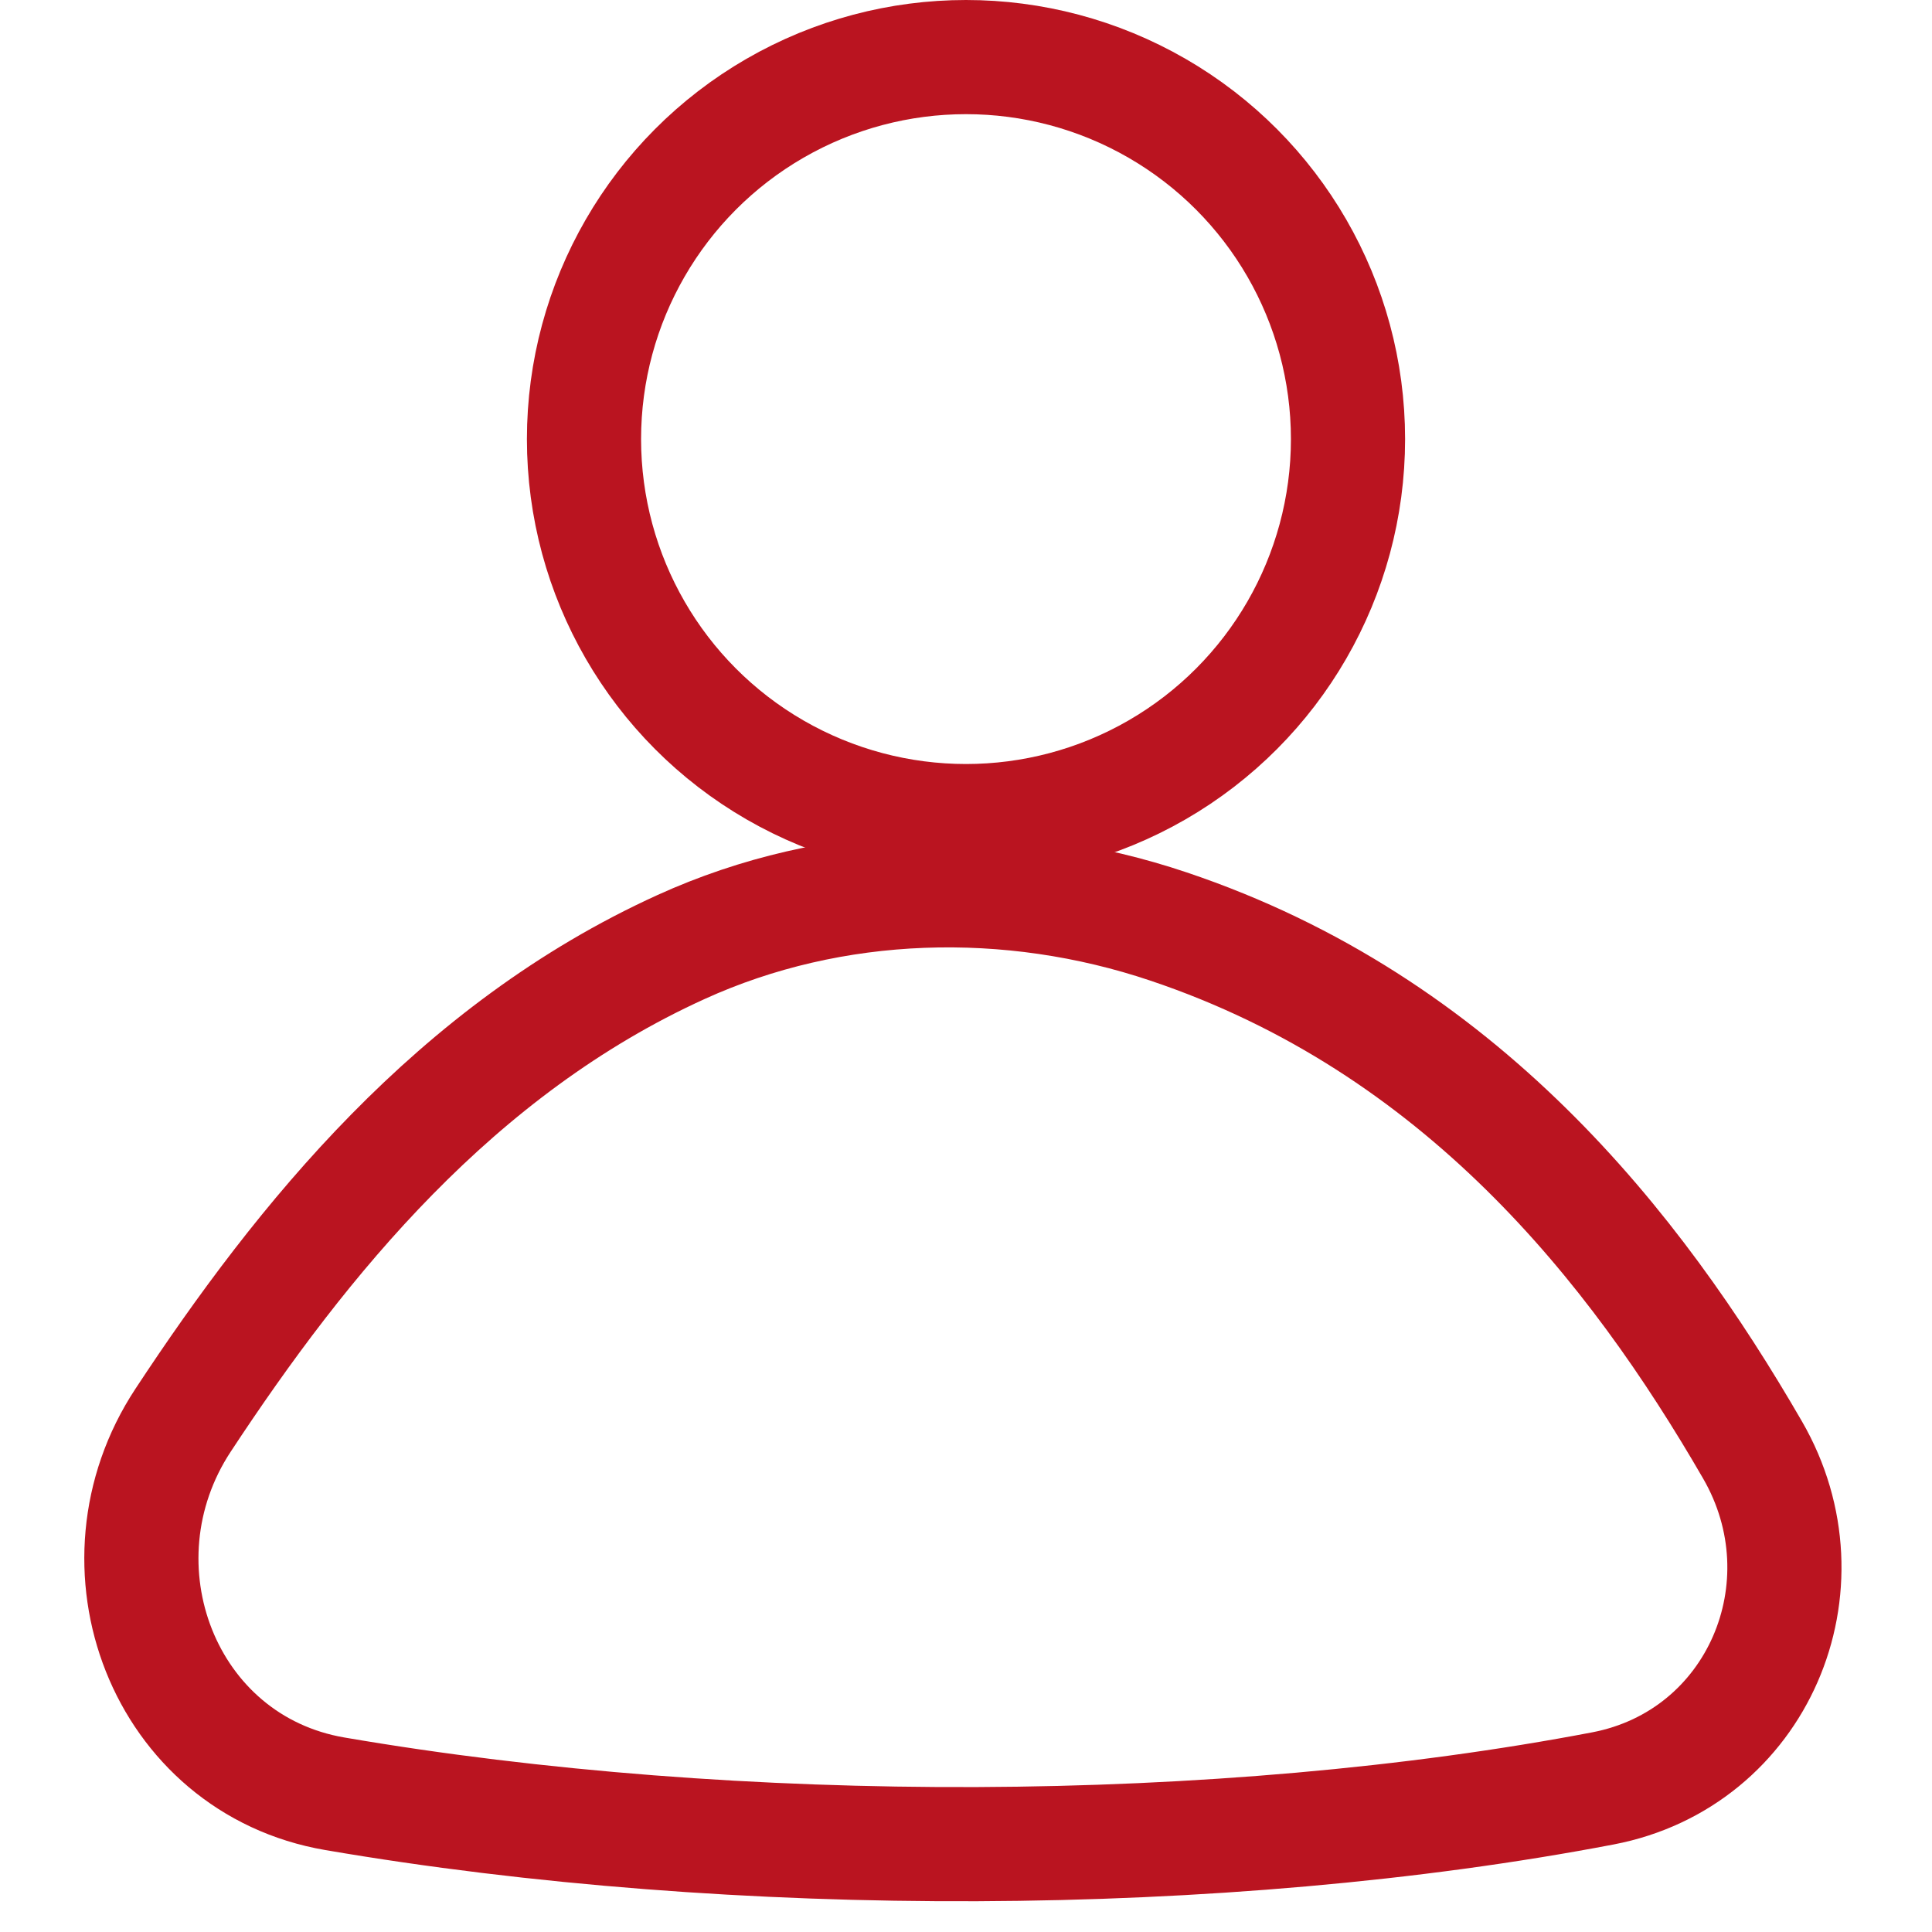
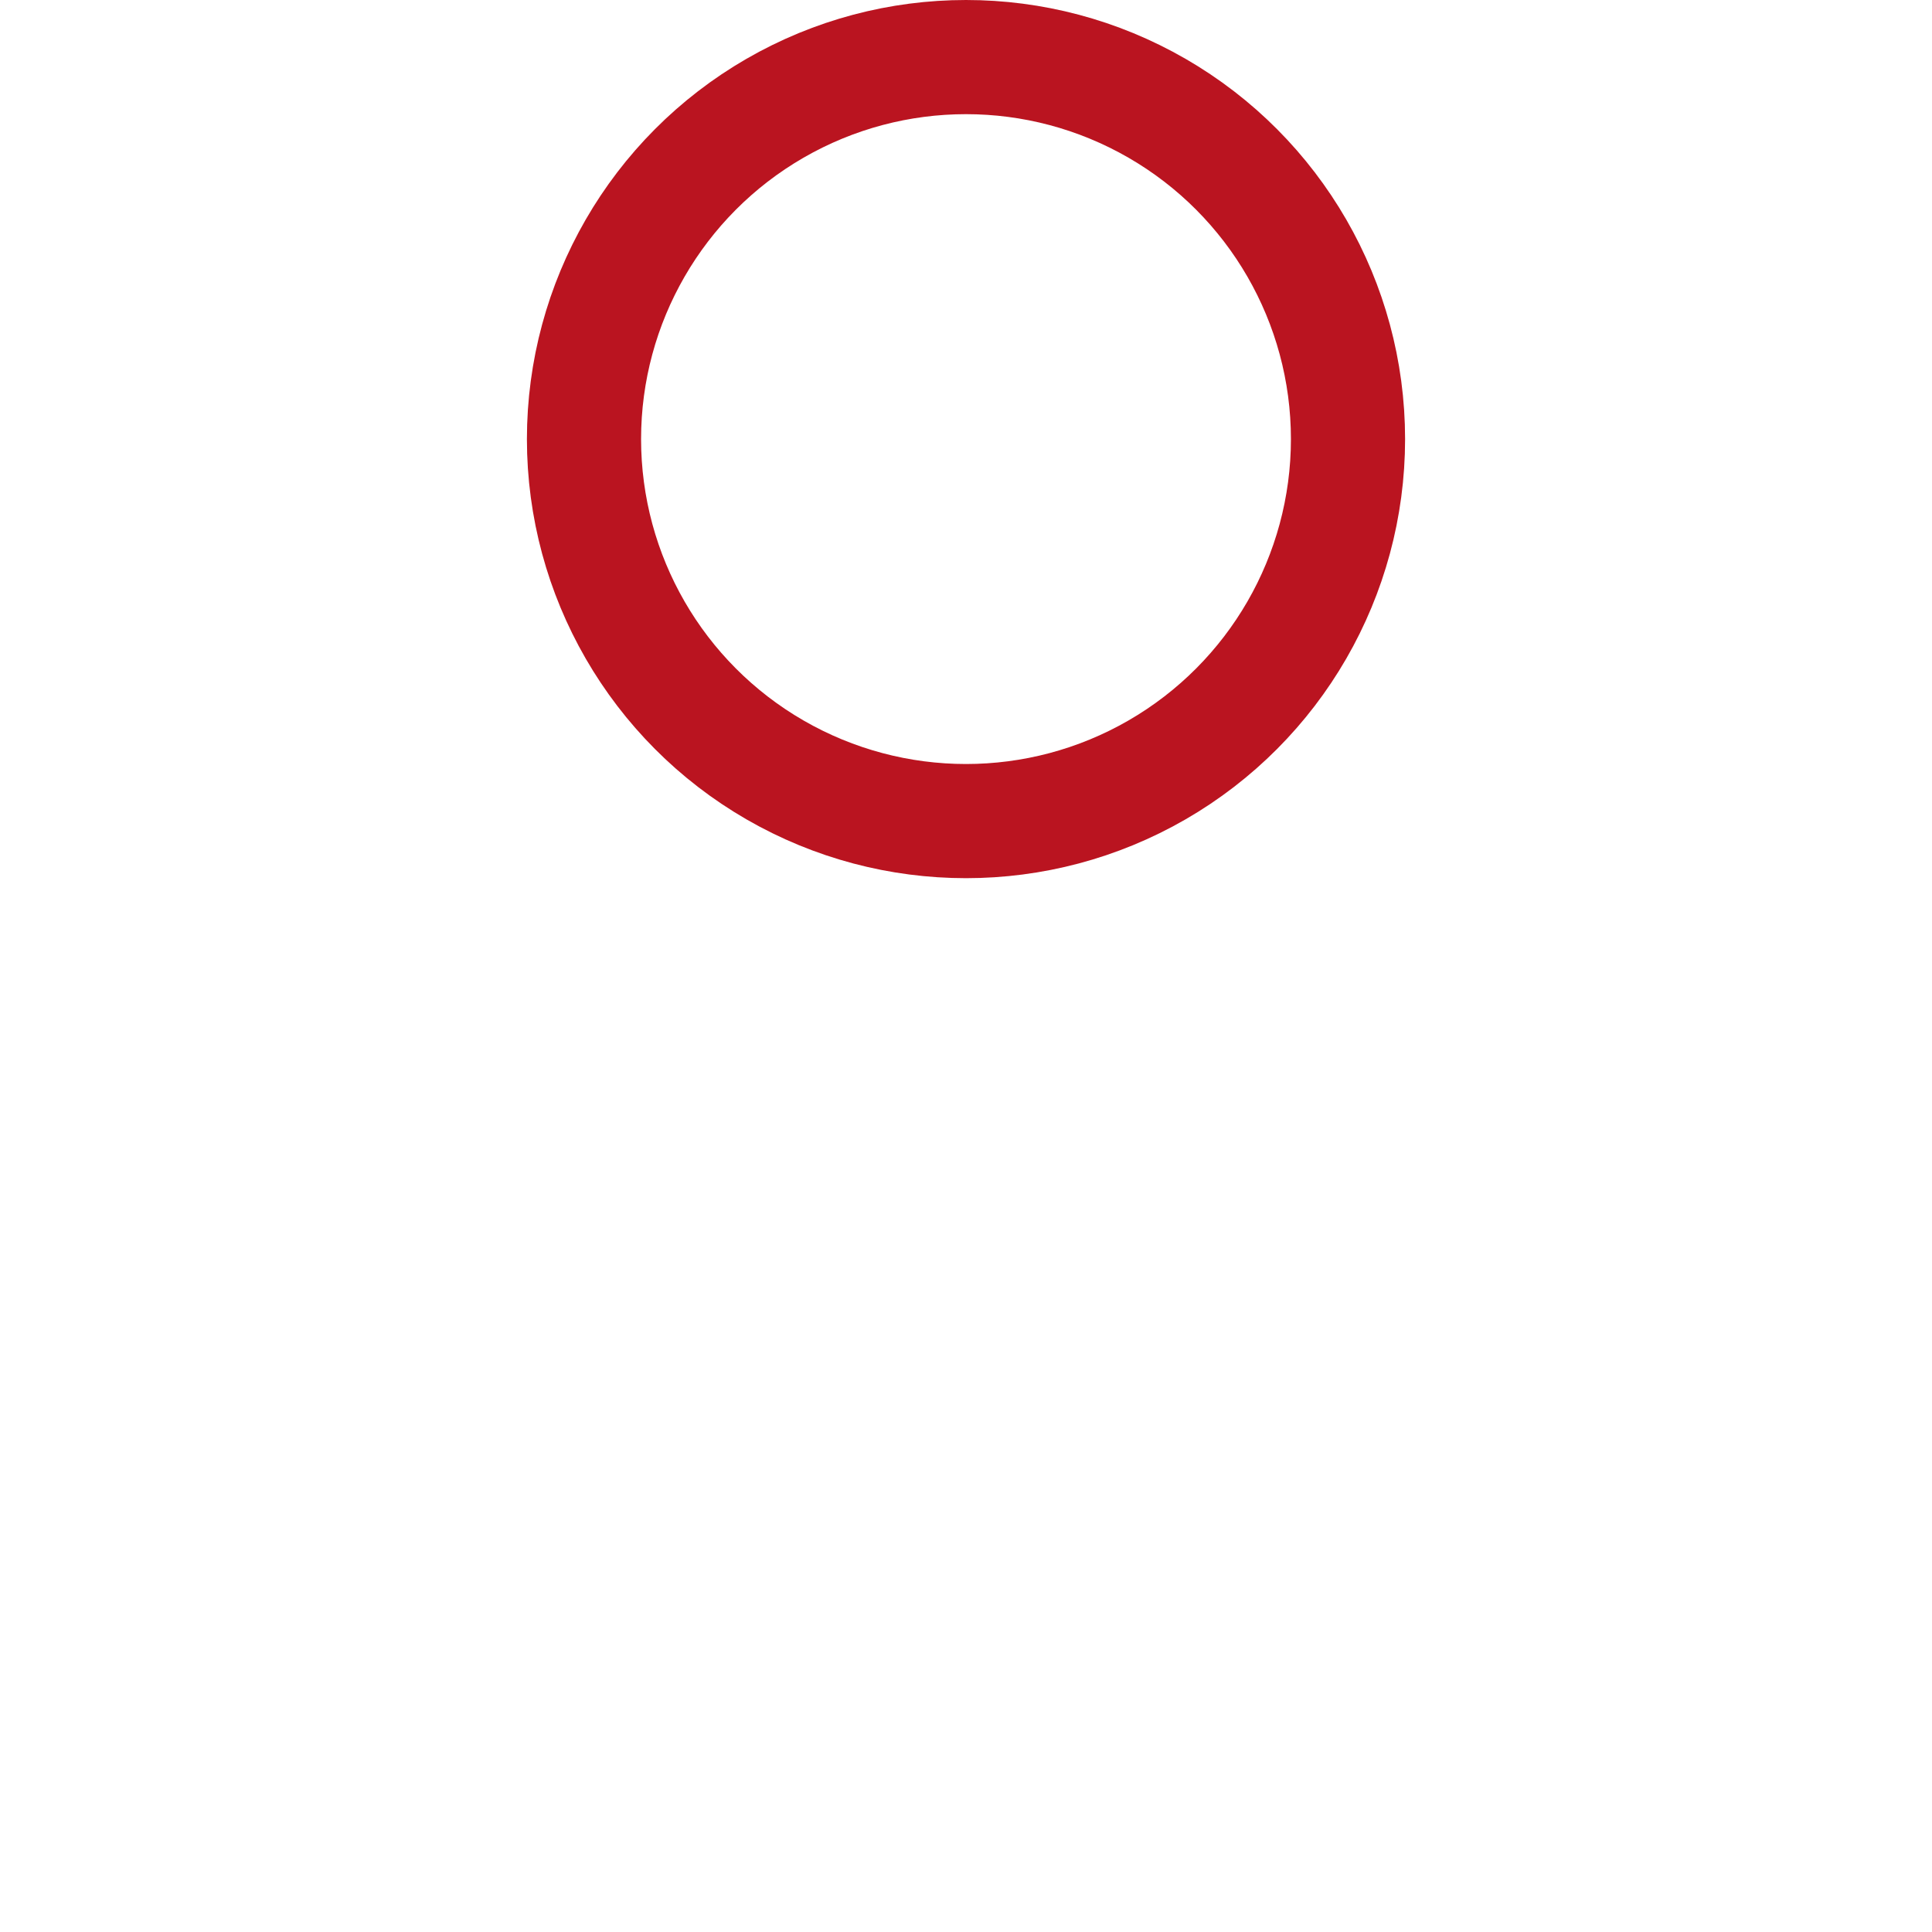
<svg xmlns="http://www.w3.org/2000/svg" width="22" height="22" viewBox="0 0 22 22" fill="none">
-   <path d="M18.252 20.365C13.93 21.191 8.392 21.211 3.813 20.426C1.863 20.092 0.997 17.824 2.085 16.172C3.442 14.11 5.189 11.951 7.755 10.784C9.488 9.995 11.5 9.943 13.305 10.55C16.626 11.665 18.619 14.197 19.956 16.51C20.854 18.062 20.014 20.028 18.252 20.365Z" stroke="#BA1420" stroke-width="1.3" />
  <circle cx="11" cy="5" r="4.35" stroke="#BA1420" stroke-width="1.3" />
</svg>